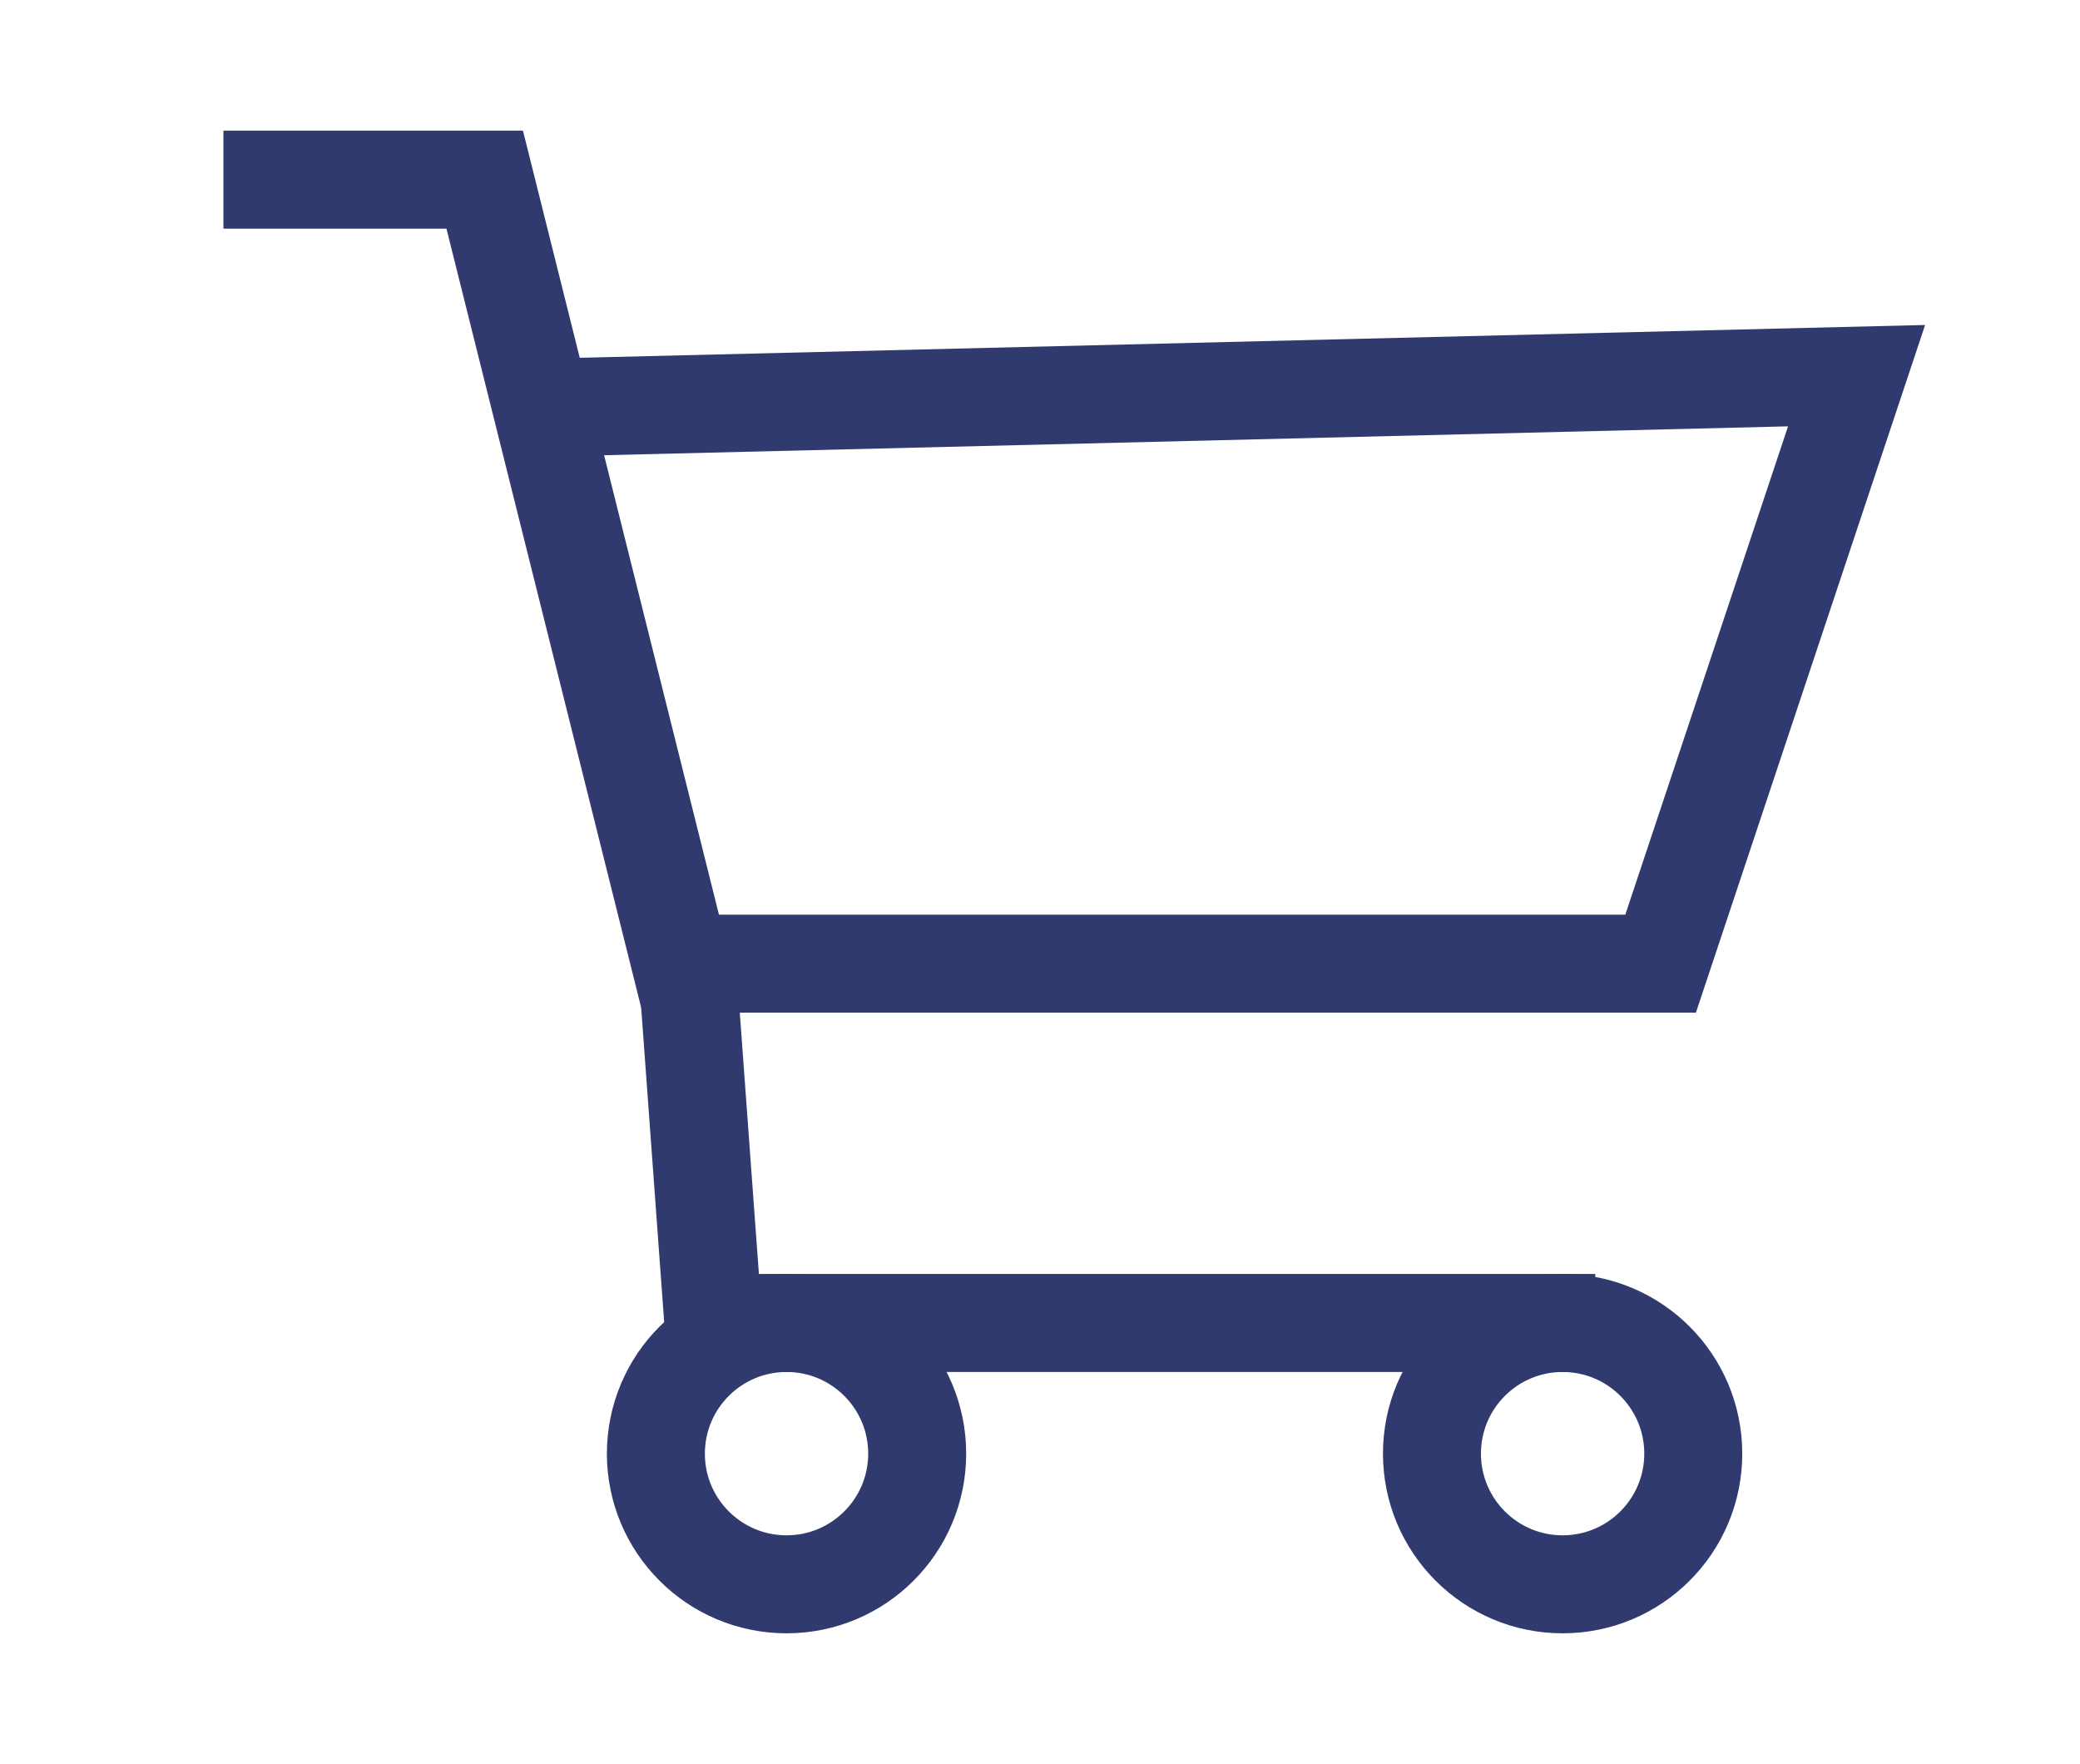
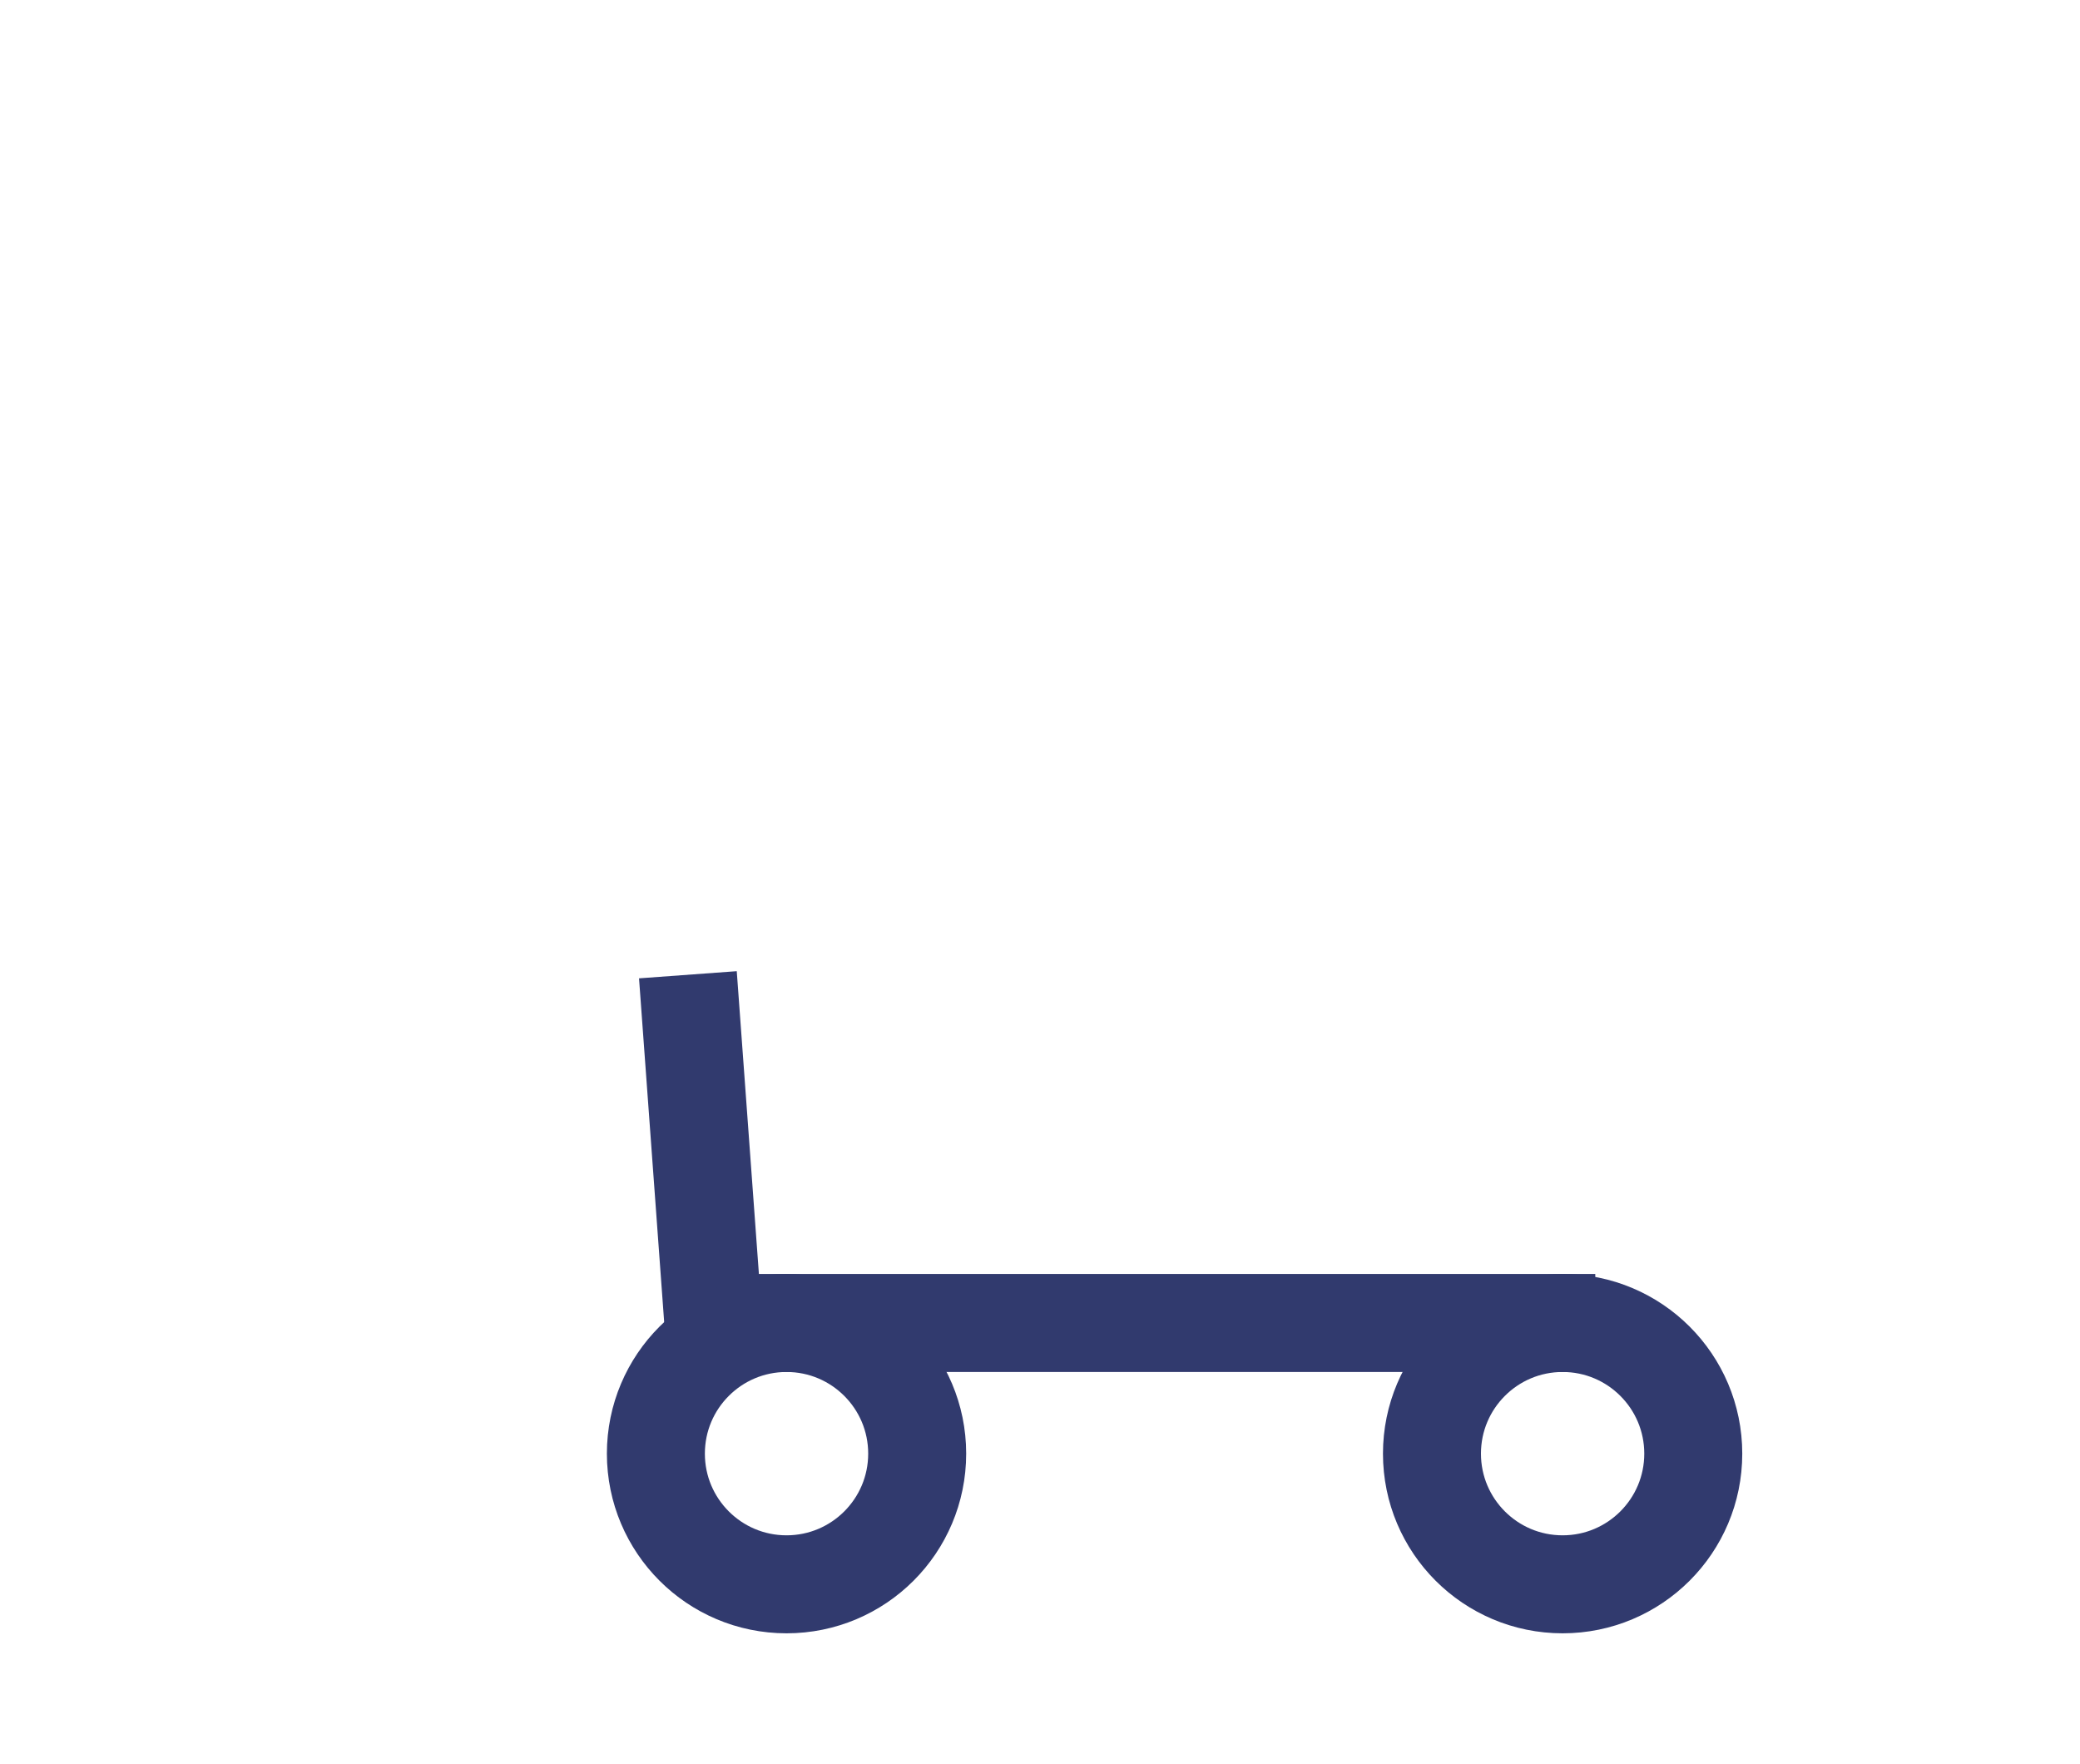
<svg xmlns="http://www.w3.org/2000/svg" id="Layer_1" data-name="Layer 1" viewBox="0 0 31.84 27">
  <defs>
    <style>.cls-1{fill:none;stroke:#313a6e;stroke-miterlimit:10;stroke-width:1.5px;}</style>
  </defs>
  <title>acc-ic</title>
-   <polyline class="cls-1" points="3.42 2.75 7.42 2.75 10.42 14.75 25.42 14.75 28.42 5.75 7.92 6.25" />
  <polyline class="cls-1" points="24.42 20.25 10.92 20.25 10.53 14.92" />
  <circle class="cls-1" cx="12.04" cy="22.25" r="2" />
  <circle class="cls-1" cx="23.92" cy="22.25" r="2" />
</svg>